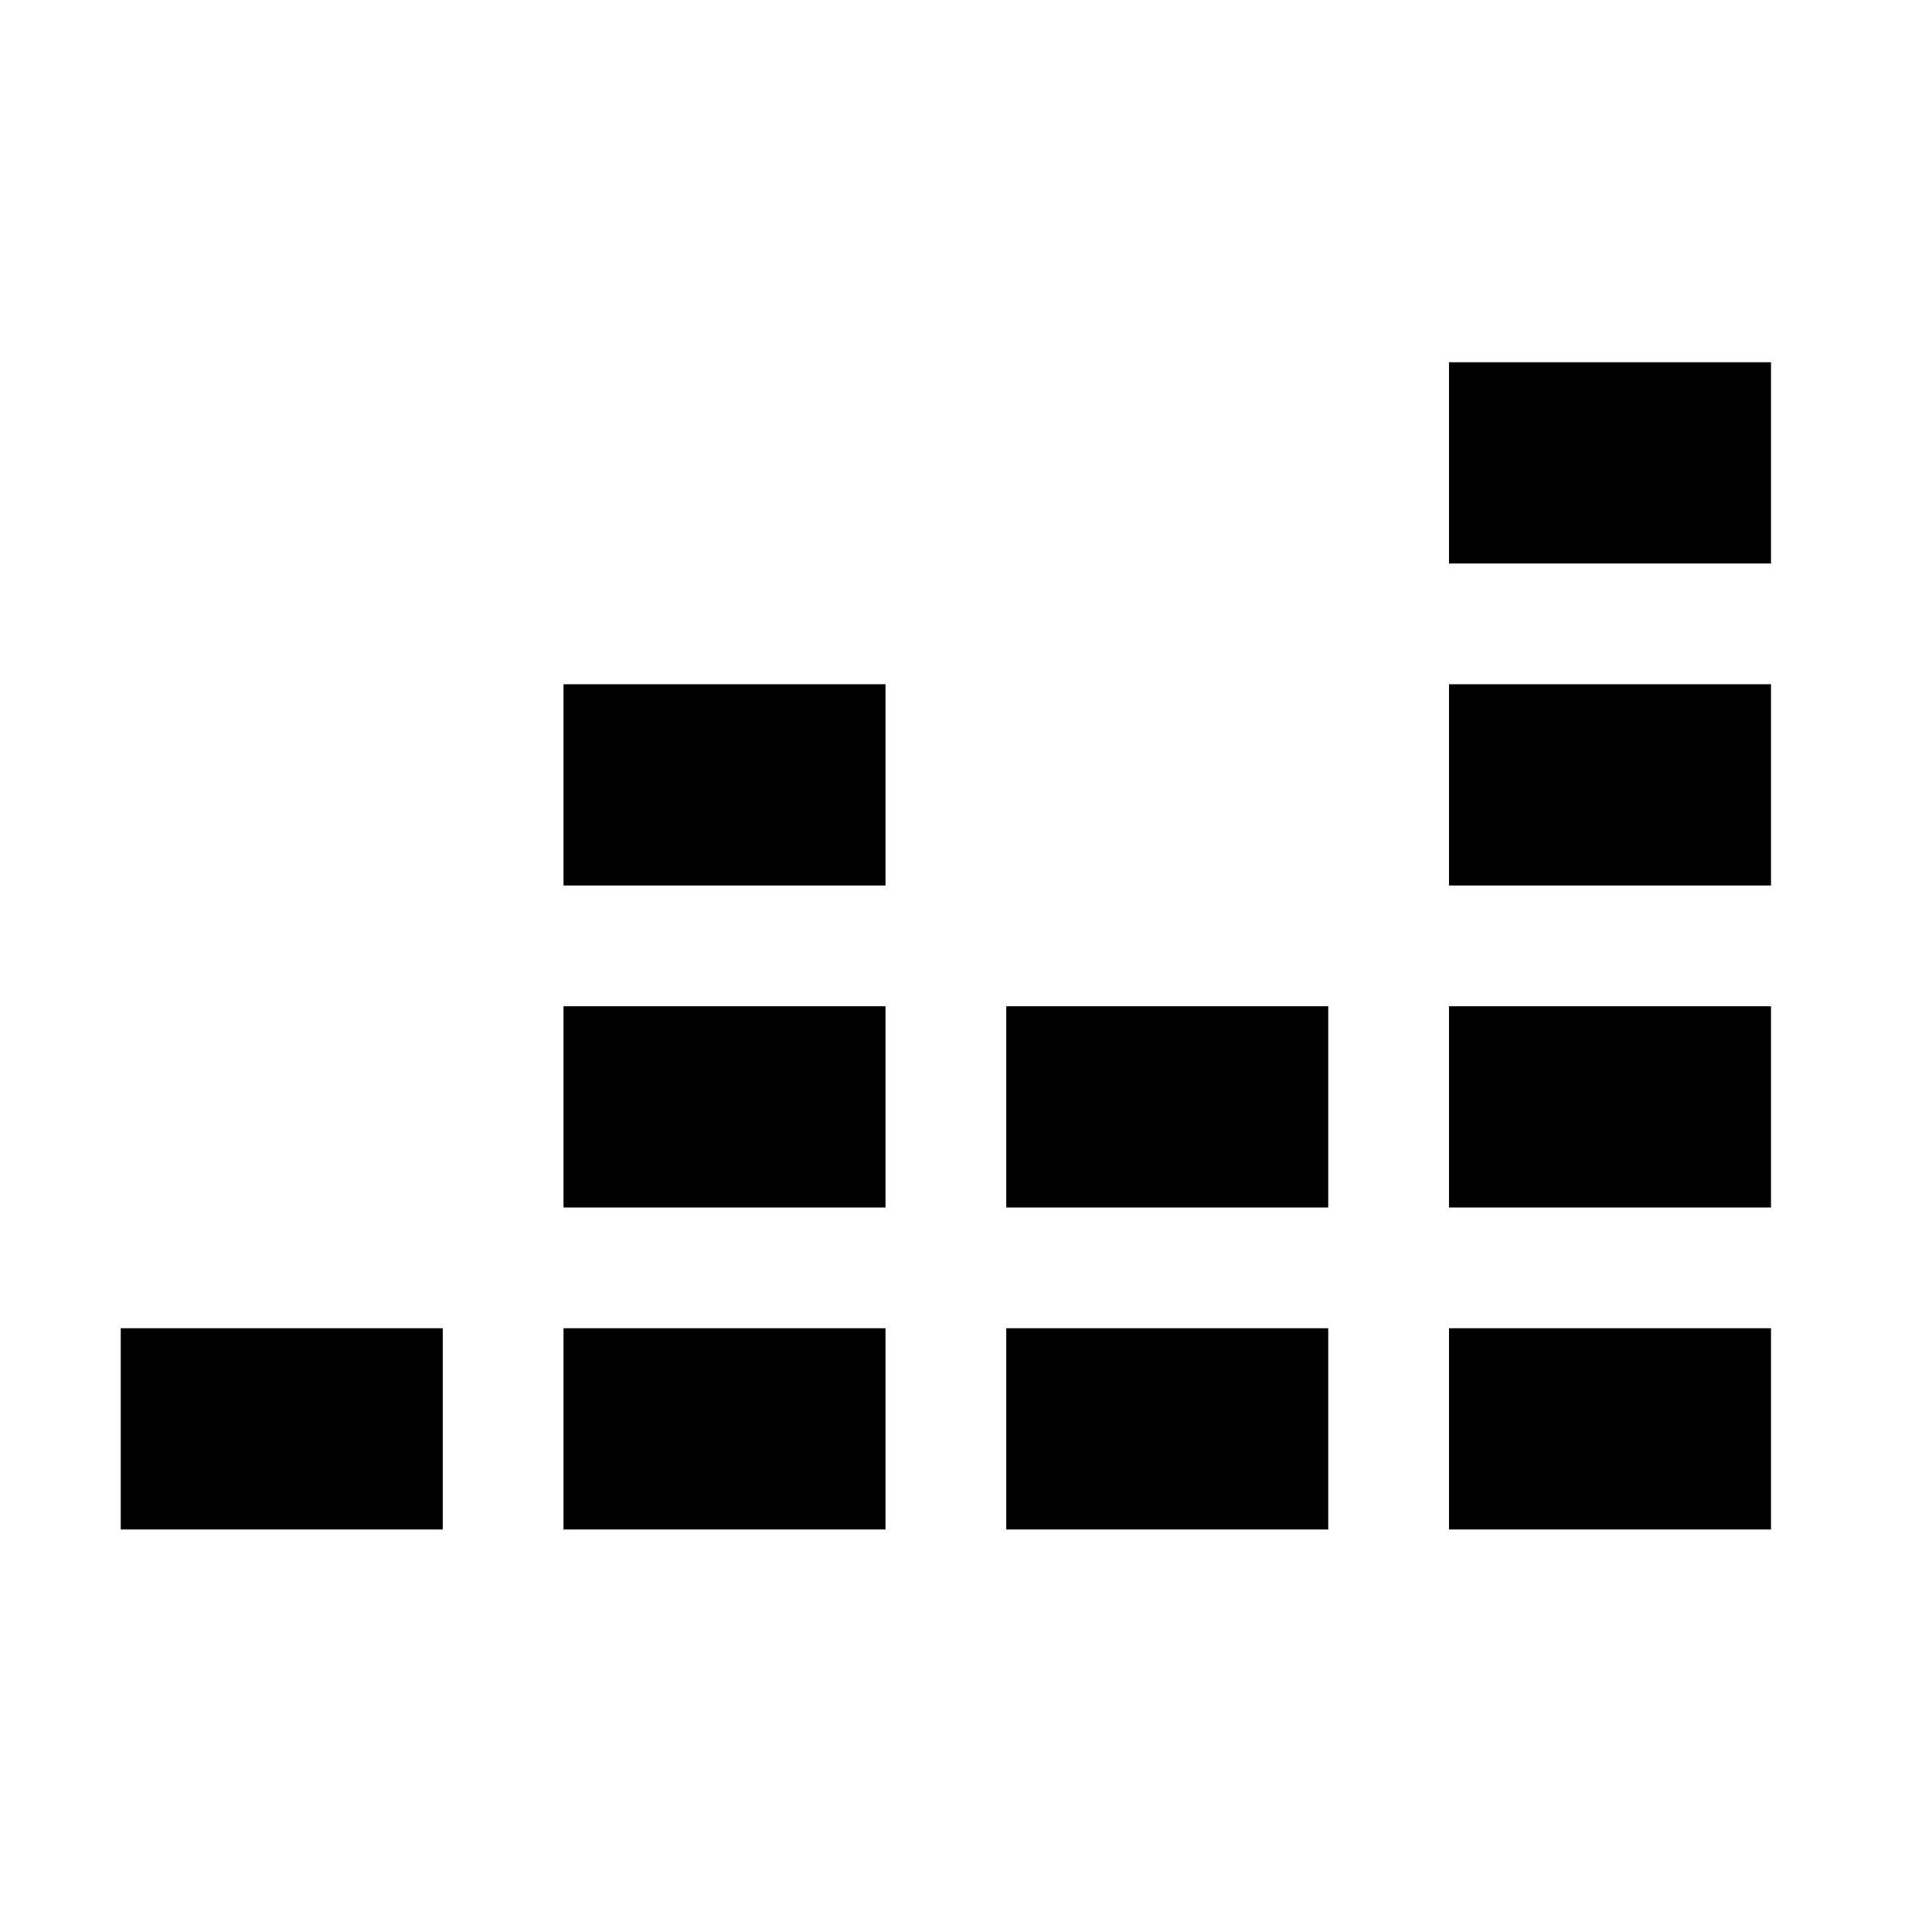
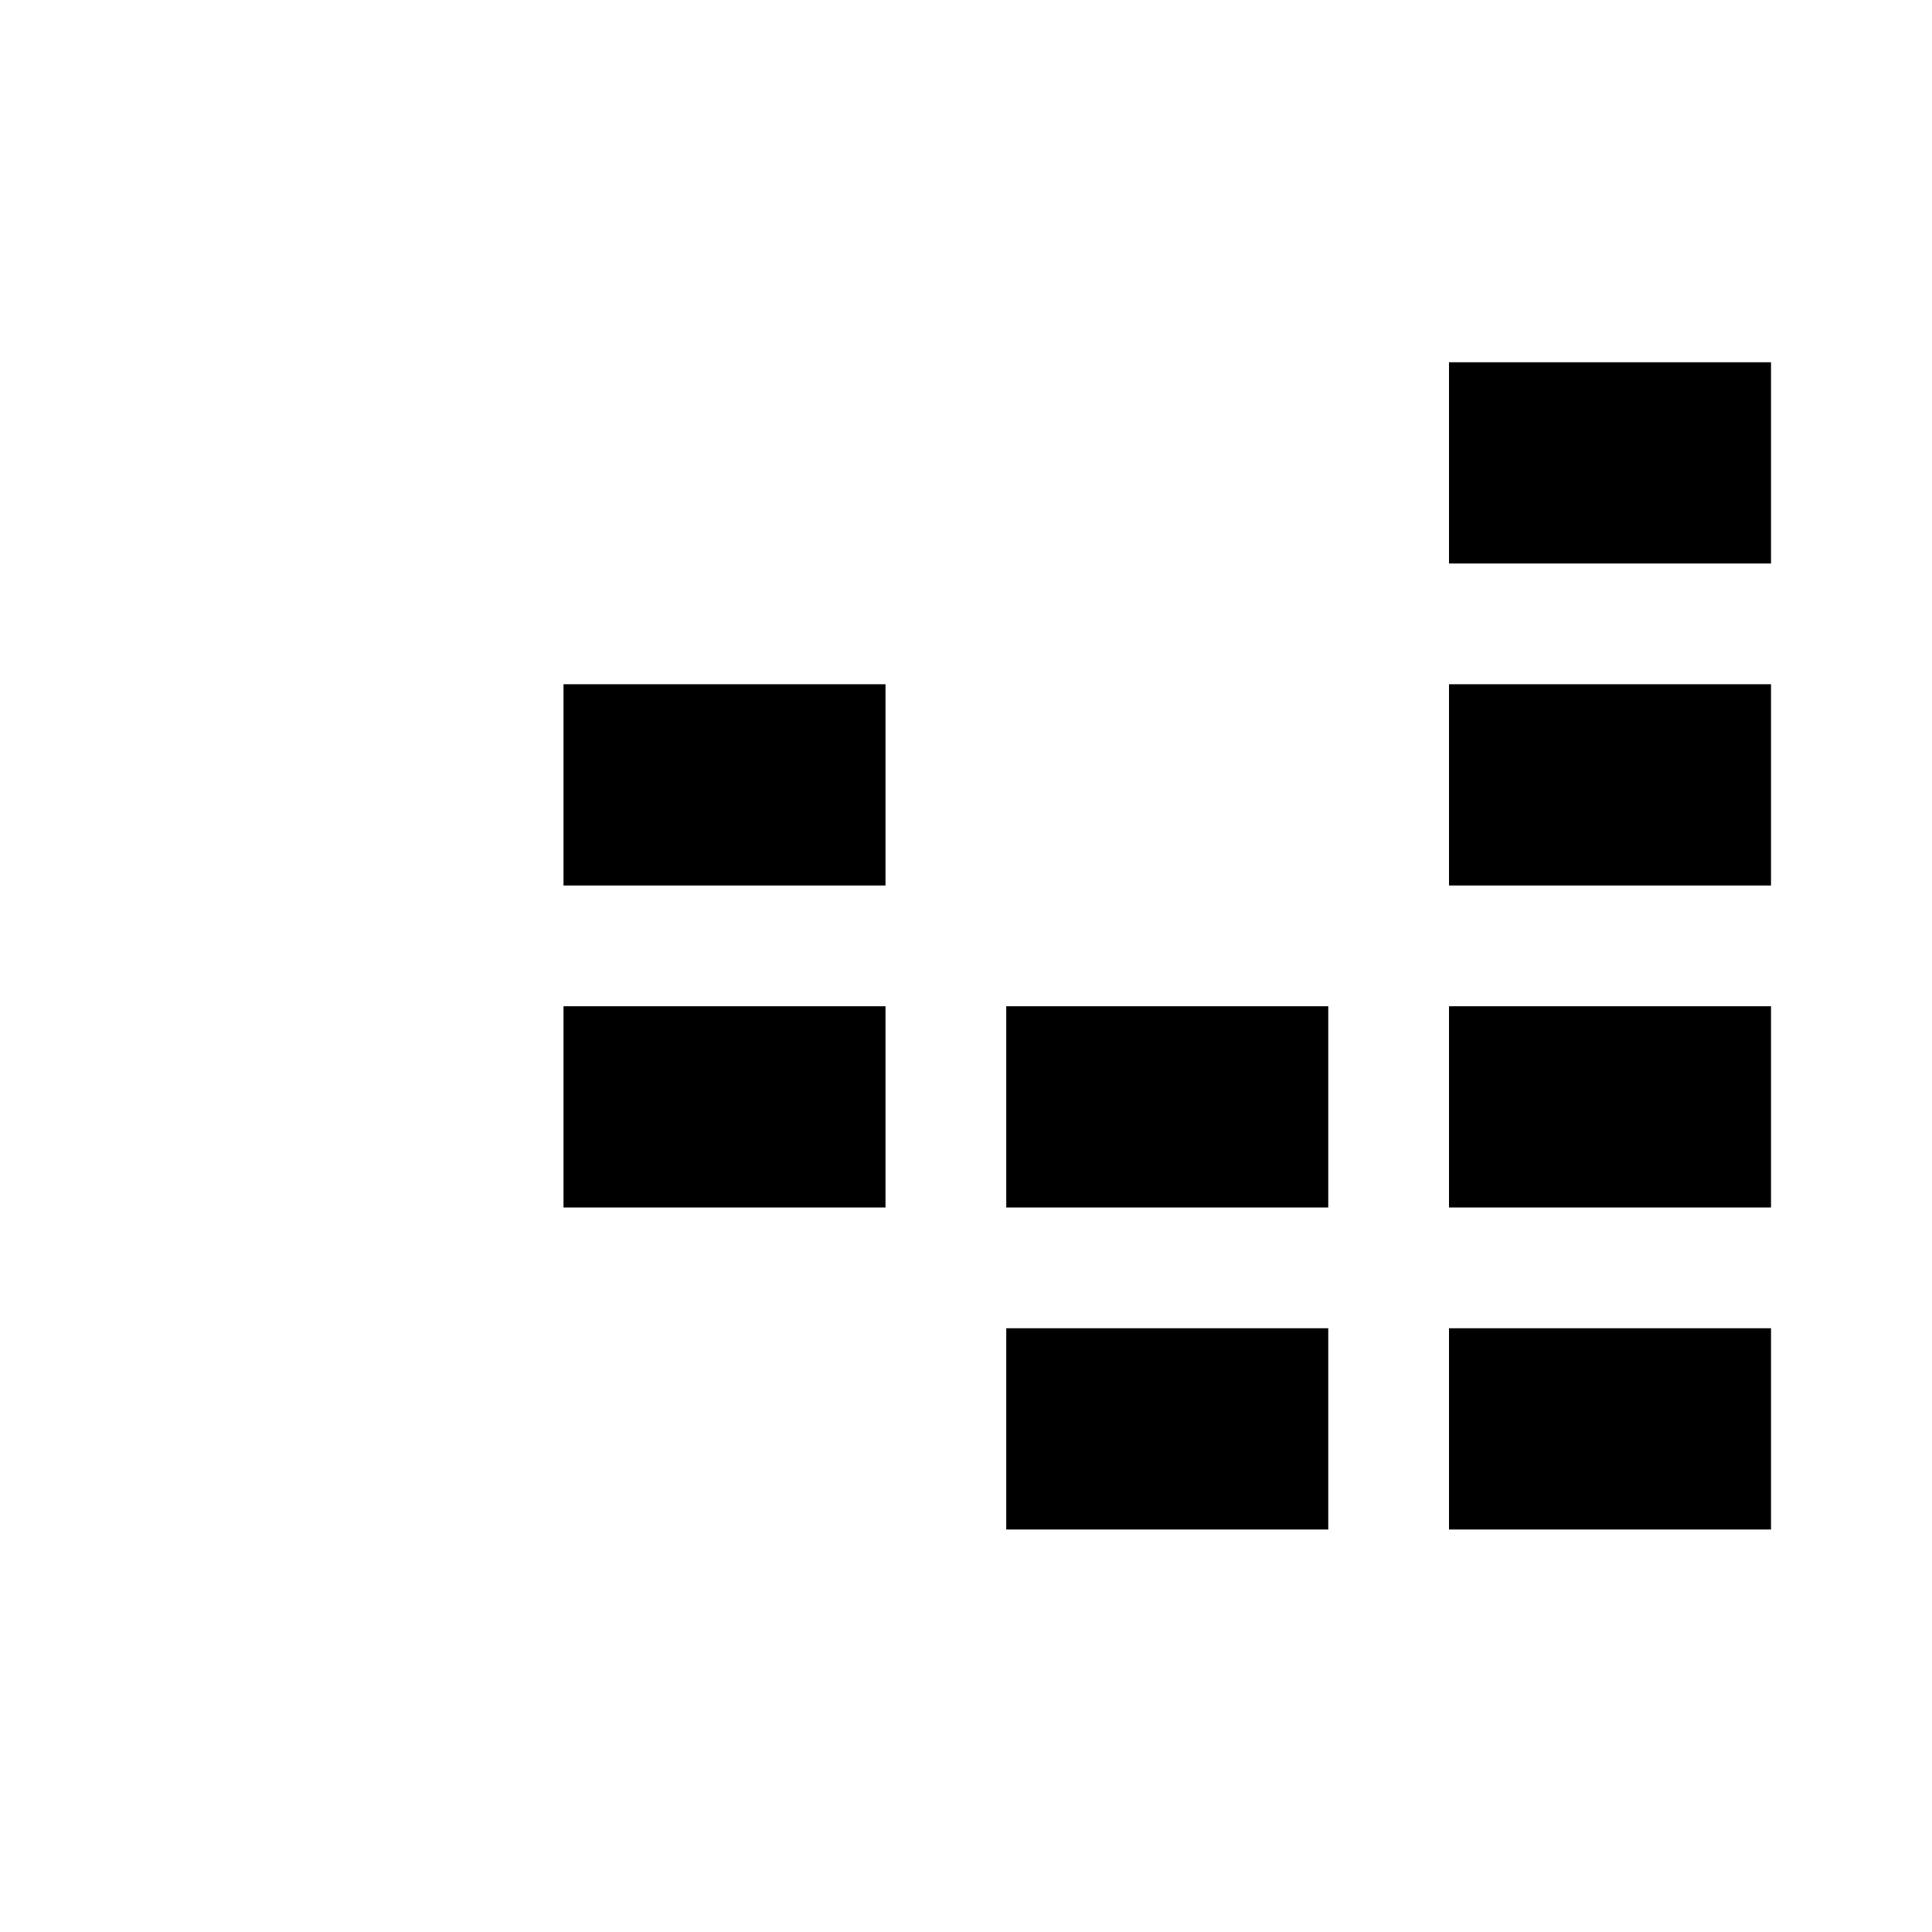
<svg xmlns="http://www.w3.org/2000/svg" version="1.1" id="Camada_1" x="0px" y="0px" viewBox="0 0 240 240" style="enable-background:new 0 0 240 240;" xml:space="preserve">
-   <rect x="15" y="165" width="40" height="25" />
  <rect x="70" y="85" width="40" height="25" />
  <rect x="70" y="125" width="40" height="25" />
-   <rect x="70" y="165" width="40" height="25" />
  <rect x="125" y="125" width="40" height="25" />
  <rect x="125" y="165" width="40" height="25" />
  <rect x="180" y="45" width="40" height="25" />
  <rect x="180" y="85" width="40" height="25" />
  <rect x="180" y="125" width="40" height="25" />
  <rect x="180" y="165" width="40" height="25" />
</svg>